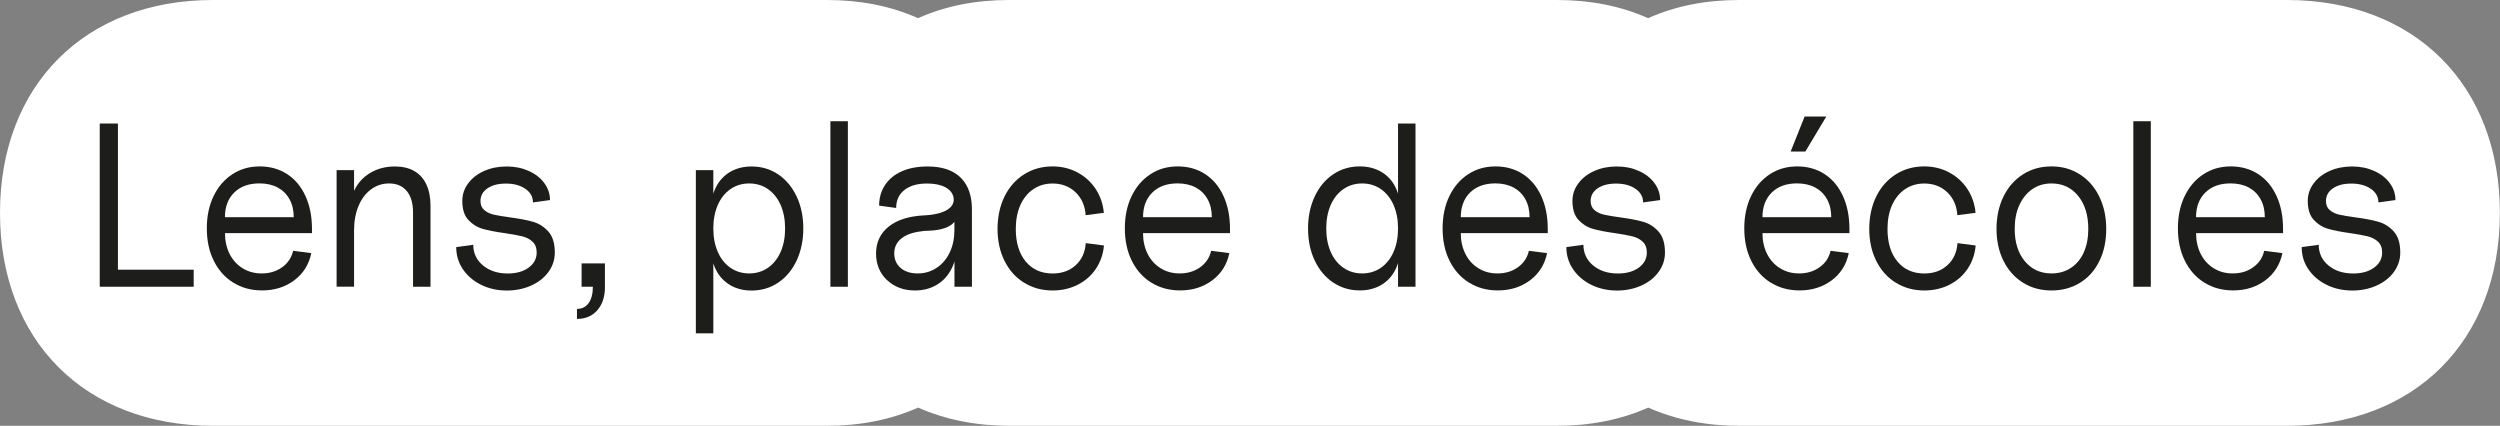
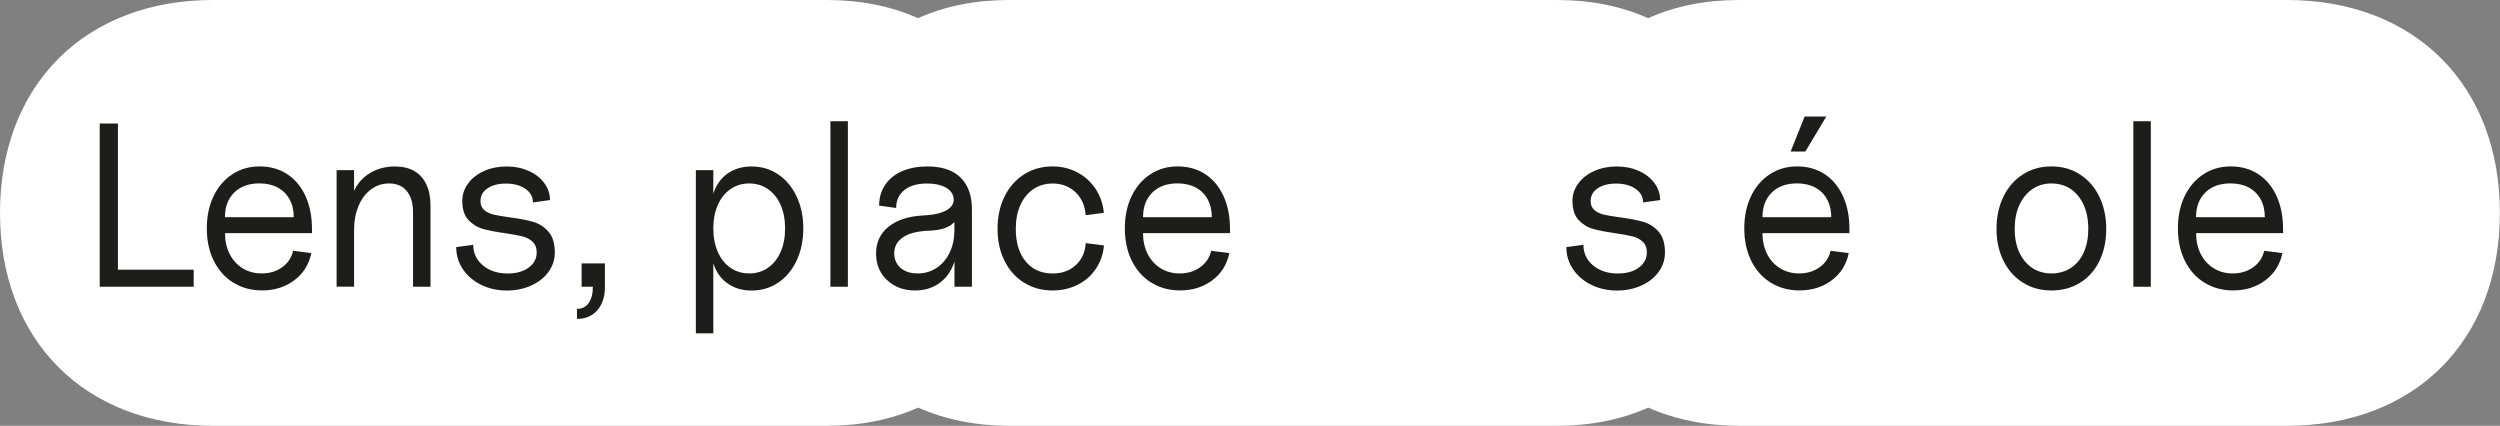
<svg xmlns="http://www.w3.org/2000/svg" id="Calque_2" data-name="Calque 2" viewBox="0 0 415.1 70.7">
  <rect x="0" y="0" width="415.1" height="70.7" fill="#808080" stroke="none" />
  <defs>
    <style>      .cls-1 {        fill: #1d1d1b;      }      .cls-1, .cls-2 {        stroke-width: 0px;      }      .cls-2 {        fill: #fff;      }    </style>
  </defs>
  <g id="txt">
    <g>
      <path class="cls-2" d="M288.82,70.7c-5.56,0-10.61-1.02-15.15-3.02-4.55,2.01-9.6,3.02-15.15,3.02h-90.92c-5.56,0-10.61-1.02-15.15-3.02-4.55,2.01-9.6,3.02-15.15,3.02H35.36C14.14,70.7,0,56.57,0,35.35S14.14,0,35.36,0h101.92c5.56,0,10.61.99,15.15,3.02,4.55-2.04,9.6-3.02,15.15-3.02h90.92c5.56,0,10.61.99,15.15,3.02,4.55-2.04,9.6-3.02,15.15-3.02h90.92c21.22,0,35.36,14.13,35.36,35.35s-14.14,35.35-35.36,35.35h-90.92Z" />
      <g>
        <path class="cls-1" d="M16.56,20.51h3.02v24.27h12.58v2.83h-15.6v-27.1Z" />
        <path class="cls-1" d="M38.73,46.93c-1.38-.86-2.46-2.07-3.23-3.62-.77-1.55-1.16-3.34-1.16-5.38s.37-3.8,1.12-5.36c.75-1.56,1.79-2.77,3.12-3.64s2.84-1.3,4.55-1.3,3.24.43,4.55,1.28c1.3.85,2.32,2.06,3.04,3.64.72,1.57,1.08,3.39,1.08,5.46v.7h-14.44c0,1.29.26,2.45.77,3.46s1.24,1.81,2.17,2.38,1.97.85,3.14.85c1.32,0,2.45-.34,3.41-1.03.95-.68,1.56-1.59,1.82-2.73l3.02.39c-.39,1.88-1.33,3.39-2.83,4.51-1.5,1.12-3.28,1.68-5.34,1.68-1.81,0-3.4-.43-4.78-1.3ZM48.07,33.09c-.46-.85-1.12-1.5-1.97-1.96-.85-.45-1.86-.68-3.02-.68-1.75,0-3.15.5-4.18,1.51-1.03,1.01-1.55,2.38-1.55,4.1h11.42c0-1.14-.23-2.13-.7-2.98Z" />
        <path class="cls-1" d="M55.89,28.25h2.9v19.35h-2.9v-19.35ZM67.54,31.72c-.7-.84-1.68-1.26-2.94-1.26-1.11,0-2.11.33-3,.99-.89.66-1.58,1.57-2.07,2.75-.49,1.17-.74,2.51-.74,4.01l-.58-3.72c0-1.29.32-2.46.95-3.5.63-1.04,1.51-1.86,2.63-2.46,1.12-.59,2.38-.89,3.77-.89,1.26,0,2.34.25,3.21.75.88.5,1.55,1.24,2.01,2.21.46.97.7,2.14.7,3.5v13.51h-2.9v-12.35c0-1.52-.35-2.7-1.04-3.54Z" />
        <path class="cls-1" d="M79.87,47.28c-1.28-.63-2.28-1.5-3.02-2.59-.74-1.1-1.1-2.32-1.1-3.66l2.83-.39c0,1.39.54,2.54,1.61,3.43,1.07.89,2.44,1.34,4.12,1.34,1.42,0,2.57-.32,3.46-.97s1.34-1.48,1.34-2.52c0-.77-.23-1.37-.7-1.8-.46-.43-1.04-.72-1.74-.89-.7-.17-1.65-.34-2.86-.52-1.52-.21-2.75-.45-3.68-.72-.93-.27-1.72-.77-2.38-1.49s-.99-1.77-.99-3.14c0-1.06.32-2.03.97-2.9.64-.88,1.53-1.57,2.65-2.07,1.12-.5,2.37-.75,3.74-.75s2.56.25,3.66.74,1.96,1.16,2.59,2.01c.63.85.95,1.79.95,2.83l-2.83.39c0-.93-.42-1.68-1.26-2.26-.84-.58-1.92-.87-3.23-.87s-2.28.27-3.06.79c-.77.53-1.16,1.23-1.16,2.11,0,.65.21,1.15.64,1.51s.95.61,1.57.75c.62.14,1.51.29,2.67.45,1.57.21,2.86.45,3.85.74.99.28,1.84.83,2.55,1.63s1.06,1.96,1.06,3.48c0,1.16-.35,2.23-1.04,3.19-.7.97-1.66,1.73-2.88,2.28s-2.57.83-4.04.83c-1.57,0-3-.32-4.28-.95Z" />
        <path class="cls-1" d="M97.74,50.32c.46-.65.7-1.55.7-2.71h2.01c0,1.63-.42,2.92-1.26,3.89s-1.97,1.45-3.39,1.45v-1.66c.83,0,1.47-.32,1.94-.97ZM96.57,43.74h3.87v3.87h-3.87v-3.87Z" />
        <path class="cls-1" d="M115.54,28.25h2.9v27.1h-2.9v-27.1ZM121.25,47.34c-1.02-.59-1.81-1.43-2.36-2.52-.56-1.08-.83-2.35-.83-3.79v-6.19c0-1.44.28-2.71.83-3.79.55-1.08,1.34-1.92,2.36-2.52,1.02-.59,2.2-.89,3.54-.89,1.65,0,3.13.44,4.43,1.32,1.3.88,2.32,2.1,3.06,3.68.74,1.57,1.1,3.34,1.1,5.3s-.37,3.73-1.1,5.3-1.75,2.8-3.06,3.68c-1.3.88-2.78,1.32-4.43,1.32-1.34,0-2.52-.3-3.54-.89ZM127.5,44.47c.9-.62,1.61-1.5,2.11-2.63.5-1.14.75-2.44.75-3.91s-.25-2.77-.75-3.91c-.5-1.13-1.21-2.01-2.11-2.63-.9-.62-1.94-.93-3.1-.93s-2.19.31-3.1.93c-.9.62-1.61,1.5-2.11,2.63-.5,1.14-.75,2.44-.75,3.91s.25,2.77.75,3.91c.5,1.14,1.21,2.01,2.11,2.63.9.62,1.94.93,3.1.93s2.19-.31,3.1-.93Z" />
        <path class="cls-1" d="M137.88,20.13h2.9v27.48h-2.9v-27.48Z" />
        <path class="cls-1" d="M147.28,46.51c-1.21-1.15-1.82-2.62-1.82-4.43s.7-3.34,2.09-4.45c1.39-1.11,3.32-1.73,5.77-1.86,1.75-.08,3.07-.39,3.95-.93.88-.54,1.22-1.25,1.04-2.13-.16-.7-.62-1.24-1.39-1.64s-1.77-.6-2.98-.6c-1.6,0-2.86.36-3.77,1.08-.92.72-1.37,1.72-1.37,2.98l-2.83-.39c0-1.29.33-2.43.99-3.43.66-.99,1.59-1.75,2.81-2.28,1.21-.53,2.62-.79,4.22-.79s2.95.27,4.04.81,1.93,1.35,2.5,2.42c.57,1.07.85,2.38.85,3.93v12.81h-2.9v-5.42l.39-1.55c0,1.5-.29,2.82-.87,3.97-.58,1.15-1.39,2.04-2.44,2.67-1.05.63-2.25.95-3.62.95-1.88,0-3.43-.57-4.64-1.72ZM155.53,44.47c.93-.62,1.65-1.48,2.17-2.57.52-1.1.77-2.33.77-3.7v-2.71l.58-.39c0,1.01-.41,1.78-1.24,2.32s-2.05.84-3.68.89c-.44,0-.88.04-1.32.12-1.39.18-2.46.59-3.21,1.22-.75.63-1.12,1.44-1.12,2.42s.35,1.81,1.06,2.42c.71.61,1.66.91,2.84.91s2.21-.31,3.14-.93Z" />
        <path class="cls-1" d="M170.02,46.93c-1.38-.86-2.46-2.07-3.23-3.62-.77-1.55-1.16-3.32-1.16-5.3s.39-3.81,1.16-5.38c.77-1.57,1.86-2.8,3.25-3.68,1.39-.88,2.97-1.32,4.72-1.32,1.5,0,2.87.33,4.12.99,1.25.66,2.26,1.57,3.04,2.75.77,1.17,1.23,2.5,1.36,3.97l-3.02.39c-.1-1.57-.67-2.84-1.68-3.81-1.02-.97-2.29-1.45-3.81-1.45-1.21,0-2.28.32-3.21.95-.93.63-1.64,1.52-2.15,2.65-.5,1.14-.75,2.45-.75,3.95,0,2.27.55,4.07,1.65,5.4,1.1,1.33,2.59,1.99,4.47,1.99,1.55,0,2.83-.46,3.83-1.38,1.01-.92,1.56-2.13,1.67-3.66l3.02.39c-.13,1.45-.58,2.74-1.34,3.87-.76,1.14-1.77,2.02-3.02,2.65s-2.64.95-4.16.95c-1.78,0-3.36-.43-4.74-1.3Z" />
        <path class="cls-1" d="M191.16,46.93c-1.38-.86-2.46-2.07-3.23-3.62-.77-1.55-1.16-3.34-1.16-5.38s.37-3.8,1.12-5.36c.75-1.56,1.79-2.77,3.12-3.64s2.84-1.3,4.55-1.3,3.24.43,4.55,1.28c1.3.85,2.32,2.06,3.04,3.64.72,1.57,1.08,3.39,1.08,5.46v.7h-14.44c0,1.29.26,2.45.77,3.46s1.24,1.81,2.17,2.38,1.97.85,3.14.85c1.32,0,2.45-.34,3.41-1.03.95-.68,1.56-1.59,1.82-2.73l3.02.39c-.39,1.88-1.33,3.39-2.83,4.51-1.5,1.12-3.28,1.68-5.34,1.68-1.81,0-3.4-.43-4.78-1.3ZM200.51,33.09c-.46-.85-1.12-1.5-1.97-1.96-.85-.45-1.86-.68-3.02-.68-1.75,0-3.15.5-4.18,1.51-1.03,1.01-1.55,2.38-1.55,4.1h11.42c0-1.14-.23-2.13-.7-2.98Z" />
-         <path class="cls-1" d="M221.35,46.91c-1.3-.88-2.32-2.1-3.06-3.66-.74-1.56-1.1-3.33-1.1-5.32s.37-3.73,1.1-5.3c.74-1.57,1.75-2.8,3.06-3.68,1.3-.88,2.78-1.32,4.43-1.32,1.34,0,2.52.3,3.54.89,1.02.59,1.81,1.43,2.36,2.52s.83,2.35.83,3.79v6.19c0,1.42-.28,2.68-.83,3.77-.55,1.1-1.34,1.94-2.36,2.54-1.02.59-2.2.89-3.54.89-1.65,0-3.13-.44-4.43-1.32ZM229.27,44.47c.9-.62,1.61-1.5,2.11-2.63s.75-2.44.75-3.91-.25-2.77-.75-3.91c-.5-1.13-1.21-2.01-2.11-2.63-.9-.62-1.94-.93-3.1-.93s-2.19.31-3.1.93c-.9.62-1.61,1.5-2.11,2.63-.5,1.14-.75,2.44-.75,3.91s.25,2.77.75,3.91c.5,1.14,1.21,2.01,2.11,2.63.9.62,1.94.93,3.1.93s2.19-.31,3.1-.93ZM232.13,20.51h2.9v27.1h-2.9v-27.1Z" />
-         <path class="cls-1" d="M243.92,46.93c-1.38-.86-2.46-2.07-3.23-3.62-.77-1.55-1.16-3.34-1.16-5.38s.37-3.8,1.12-5.36c.75-1.56,1.79-2.77,3.12-3.64s2.84-1.3,4.55-1.3,3.24.43,4.55,1.28c1.3.85,2.32,2.06,3.04,3.64.72,1.57,1.08,3.39,1.08,5.46v.7h-14.44c0,1.29.26,2.45.77,3.46s1.24,1.81,2.17,2.38,1.97.85,3.14.85c1.32,0,2.45-.34,3.41-1.03.95-.68,1.56-1.59,1.82-2.73l3.02.39c-.39,1.88-1.33,3.39-2.83,4.51-1.5,1.12-3.28,1.68-5.34,1.68-1.81,0-3.4-.43-4.78-1.3ZM253.27,33.09c-.46-.85-1.12-1.5-1.97-1.96-.85-.45-1.86-.68-3.02-.68-1.75,0-3.15.5-4.18,1.51-1.03,1.01-1.55,2.38-1.55,4.1h11.42c0-1.14-.23-2.13-.7-2.98Z" />
        <path class="cls-1" d="M264.2,47.28c-1.28-.63-2.28-1.5-3.02-2.59-.74-1.1-1.1-2.32-1.1-3.66l2.83-.39c0,1.39.54,2.54,1.61,3.43,1.07.89,2.44,1.34,4.12,1.34,1.42,0,2.57-.32,3.46-.97s1.34-1.48,1.34-2.52c0-.77-.23-1.37-.7-1.8-.46-.43-1.04-.72-1.74-.89-.7-.17-1.65-.34-2.86-.52-1.52-.21-2.75-.45-3.68-.72-.93-.27-1.72-.77-2.38-1.49s-.99-1.77-.99-3.14c0-1.06.32-2.03.97-2.9.64-.88,1.53-1.57,2.65-2.07,1.12-.5,2.37-.75,3.74-.75s2.56.25,3.66.74,1.96,1.16,2.59,2.01c.63.85.95,1.79.95,2.83l-2.83.39c0-.93-.42-1.68-1.26-2.26-.84-.58-1.92-.87-3.23-.87s-2.28.27-3.06.79c-.77.53-1.16,1.23-1.16,2.11,0,.65.21,1.15.64,1.51s.95.61,1.57.75c.62.14,1.51.29,2.67.45,1.57.21,2.86.45,3.85.74.99.28,1.84.83,2.55,1.63s1.06,1.96,1.06,3.48c0,1.16-.35,2.23-1.04,3.19-.7.97-1.66,1.73-2.88,2.28s-2.57.83-4.04.83c-1.57,0-3-.32-4.28-.95Z" />
        <path class="cls-1" d="M294.01,46.93c-1.38-.86-2.46-2.07-3.23-3.62-.77-1.55-1.16-3.34-1.16-5.38s.37-3.8,1.12-5.36c.75-1.56,1.79-2.77,3.12-3.64s2.84-1.3,4.55-1.3,3.24.43,4.55,1.28c1.3.85,2.32,2.06,3.04,3.64.72,1.57,1.08,3.39,1.08,5.46v.7h-14.44c0,1.29.26,2.45.77,3.46s1.24,1.81,2.17,2.38,1.97.85,3.14.85c1.32,0,2.45-.34,3.41-1.03.95-.68,1.56-1.59,1.82-2.73l3.02.39c-.39,1.88-1.33,3.39-2.83,4.51-1.5,1.12-3.28,1.68-5.34,1.68-1.81,0-3.4-.43-4.78-1.3ZM303.36,33.09c-.46-.85-1.12-1.5-1.97-1.96-.85-.45-1.86-.68-3.02-.68-1.75,0-3.15.5-4.18,1.51-1.03,1.01-1.55,2.38-1.55,4.1h11.42c0-1.14-.23-2.13-.7-2.98ZM299.64,19.35h3.6l-3.48,5.81h-2.44l2.32-5.81Z" />
-         <path class="cls-1" d="M314.76,46.93c-1.38-.86-2.46-2.07-3.23-3.62-.77-1.55-1.16-3.32-1.16-5.3s.39-3.81,1.16-5.38c.77-1.57,1.86-2.8,3.25-3.68,1.39-.88,2.97-1.32,4.72-1.32,1.5,0,2.87.33,4.12.99,1.25.66,2.26,1.57,3.04,2.75.77,1.17,1.23,2.5,1.36,3.97l-3.02.39c-.1-1.57-.67-2.84-1.68-3.81-1.02-.97-2.29-1.45-3.81-1.45-1.21,0-2.28.32-3.21.95-.93.63-1.64,1.52-2.15,2.65-.5,1.14-.75,2.45-.75,3.95,0,2.27.55,4.07,1.65,5.4,1.1,1.33,2.59,1.99,4.47,1.99,1.55,0,2.83-.46,3.83-1.38,1.01-.92,1.56-2.13,1.67-3.66l3.02.39c-.13,1.45-.58,2.74-1.34,3.87-.76,1.14-1.77,2.02-3.02,2.65s-2.64.95-4.16.95c-1.78,0-3.36-.43-4.74-1.3Z" />
        <path class="cls-1" d="M335.89,46.93c-1.38-.86-2.46-2.07-3.23-3.62-.77-1.55-1.16-3.32-1.16-5.3s.39-3.81,1.16-5.38c.77-1.57,1.85-2.8,3.23-3.68,1.38-.88,2.96-1.32,4.74-1.32s3.32.44,4.7,1.32c1.38.88,2.46,2.1,3.23,3.68.77,1.57,1.16,3.37,1.16,5.38s-.38,3.79-1.14,5.34c-.76,1.55-1.83,2.75-3.21,3.6-1.38.85-2.96,1.28-4.74,1.28s-3.36-.43-4.74-1.3ZM343.84,44.49c.93-.61,1.65-1.47,2.15-2.59.5-1.12.75-2.42.75-3.89,0-2.27-.56-4.1-1.68-5.48-1.12-1.38-2.6-2.07-4.43-2.07-1.21,0-2.28.32-3.19.95-.92.63-1.63,1.52-2.15,2.65s-.77,2.45-.77,3.95c0,2.22.56,4.01,1.68,5.36,1.12,1.35,2.6,2.03,4.43,2.03,1.21,0,2.28-.3,3.21-.91Z" />
        <path class="cls-1" d="M354.22,20.13h2.9v27.48h-2.9v-27.48Z" />
        <path class="cls-1" d="M366.01,46.93c-1.38-.86-2.46-2.07-3.23-3.62-.77-1.55-1.16-3.34-1.16-5.38s.37-3.8,1.12-5.36c.75-1.56,1.79-2.77,3.12-3.64s2.84-1.3,4.55-1.3,3.24.43,4.55,1.28c1.3.85,2.32,2.06,3.04,3.64.72,1.57,1.08,3.39,1.08,5.46v.7h-14.44c0,1.29.26,2.45.77,3.46s1.24,1.81,2.17,2.38,1.97.85,3.14.85c1.32,0,2.45-.34,3.41-1.03.95-.68,1.56-1.59,1.82-2.73l3.02.39c-.39,1.88-1.33,3.39-2.83,4.51-1.5,1.12-3.28,1.68-5.34,1.68-1.81,0-3.4-.43-4.78-1.3ZM375.35,33.09c-.46-.85-1.12-1.5-1.97-1.96-.85-.45-1.86-.68-3.02-.68-1.75,0-3.15.5-4.18,1.51-1.03,1.01-1.55,2.38-1.55,4.1h11.42c0-1.14-.23-2.13-.7-2.98Z" />
-         <path class="cls-1" d="M386.29,47.28c-1.28-.63-2.28-1.5-3.02-2.59-.74-1.1-1.1-2.32-1.1-3.66l2.83-.39c0,1.39.54,2.54,1.61,3.43,1.07.89,2.44,1.34,4.12,1.34,1.42,0,2.57-.32,3.46-.97s1.34-1.48,1.34-2.52c0-.77-.23-1.37-.7-1.8-.46-.43-1.04-.72-1.74-.89-.7-.17-1.65-.34-2.86-.52-1.52-.21-2.75-.45-3.68-.72-.93-.27-1.72-.77-2.38-1.49s-.99-1.77-.99-3.14c0-1.06.32-2.03.97-2.9.64-.88,1.53-1.57,2.65-2.07,1.12-.5,2.37-.75,3.74-.75s2.56.25,3.66.74,1.96,1.16,2.59,2.01c.63.85.95,1.79.95,2.83l-2.83.39c0-.93-.42-1.68-1.26-2.26-.84-.58-1.92-.87-3.23-.87s-2.28.27-3.06.79c-.77.53-1.16,1.23-1.16,2.11,0,.65.21,1.15.64,1.51s.95.61,1.57.75c.62.14,1.51.29,2.67.45,1.57.21,2.86.45,3.85.74.99.28,1.84.83,2.55,1.63s1.06,1.96,1.06,3.48c0,1.16-.35,2.23-1.04,3.19-.7.97-1.66,1.73-2.88,2.28s-2.57.83-4.04.83c-1.57,0-3-.32-4.28-.95Z" />
      </g>
    </g>
  </g>
</svg>